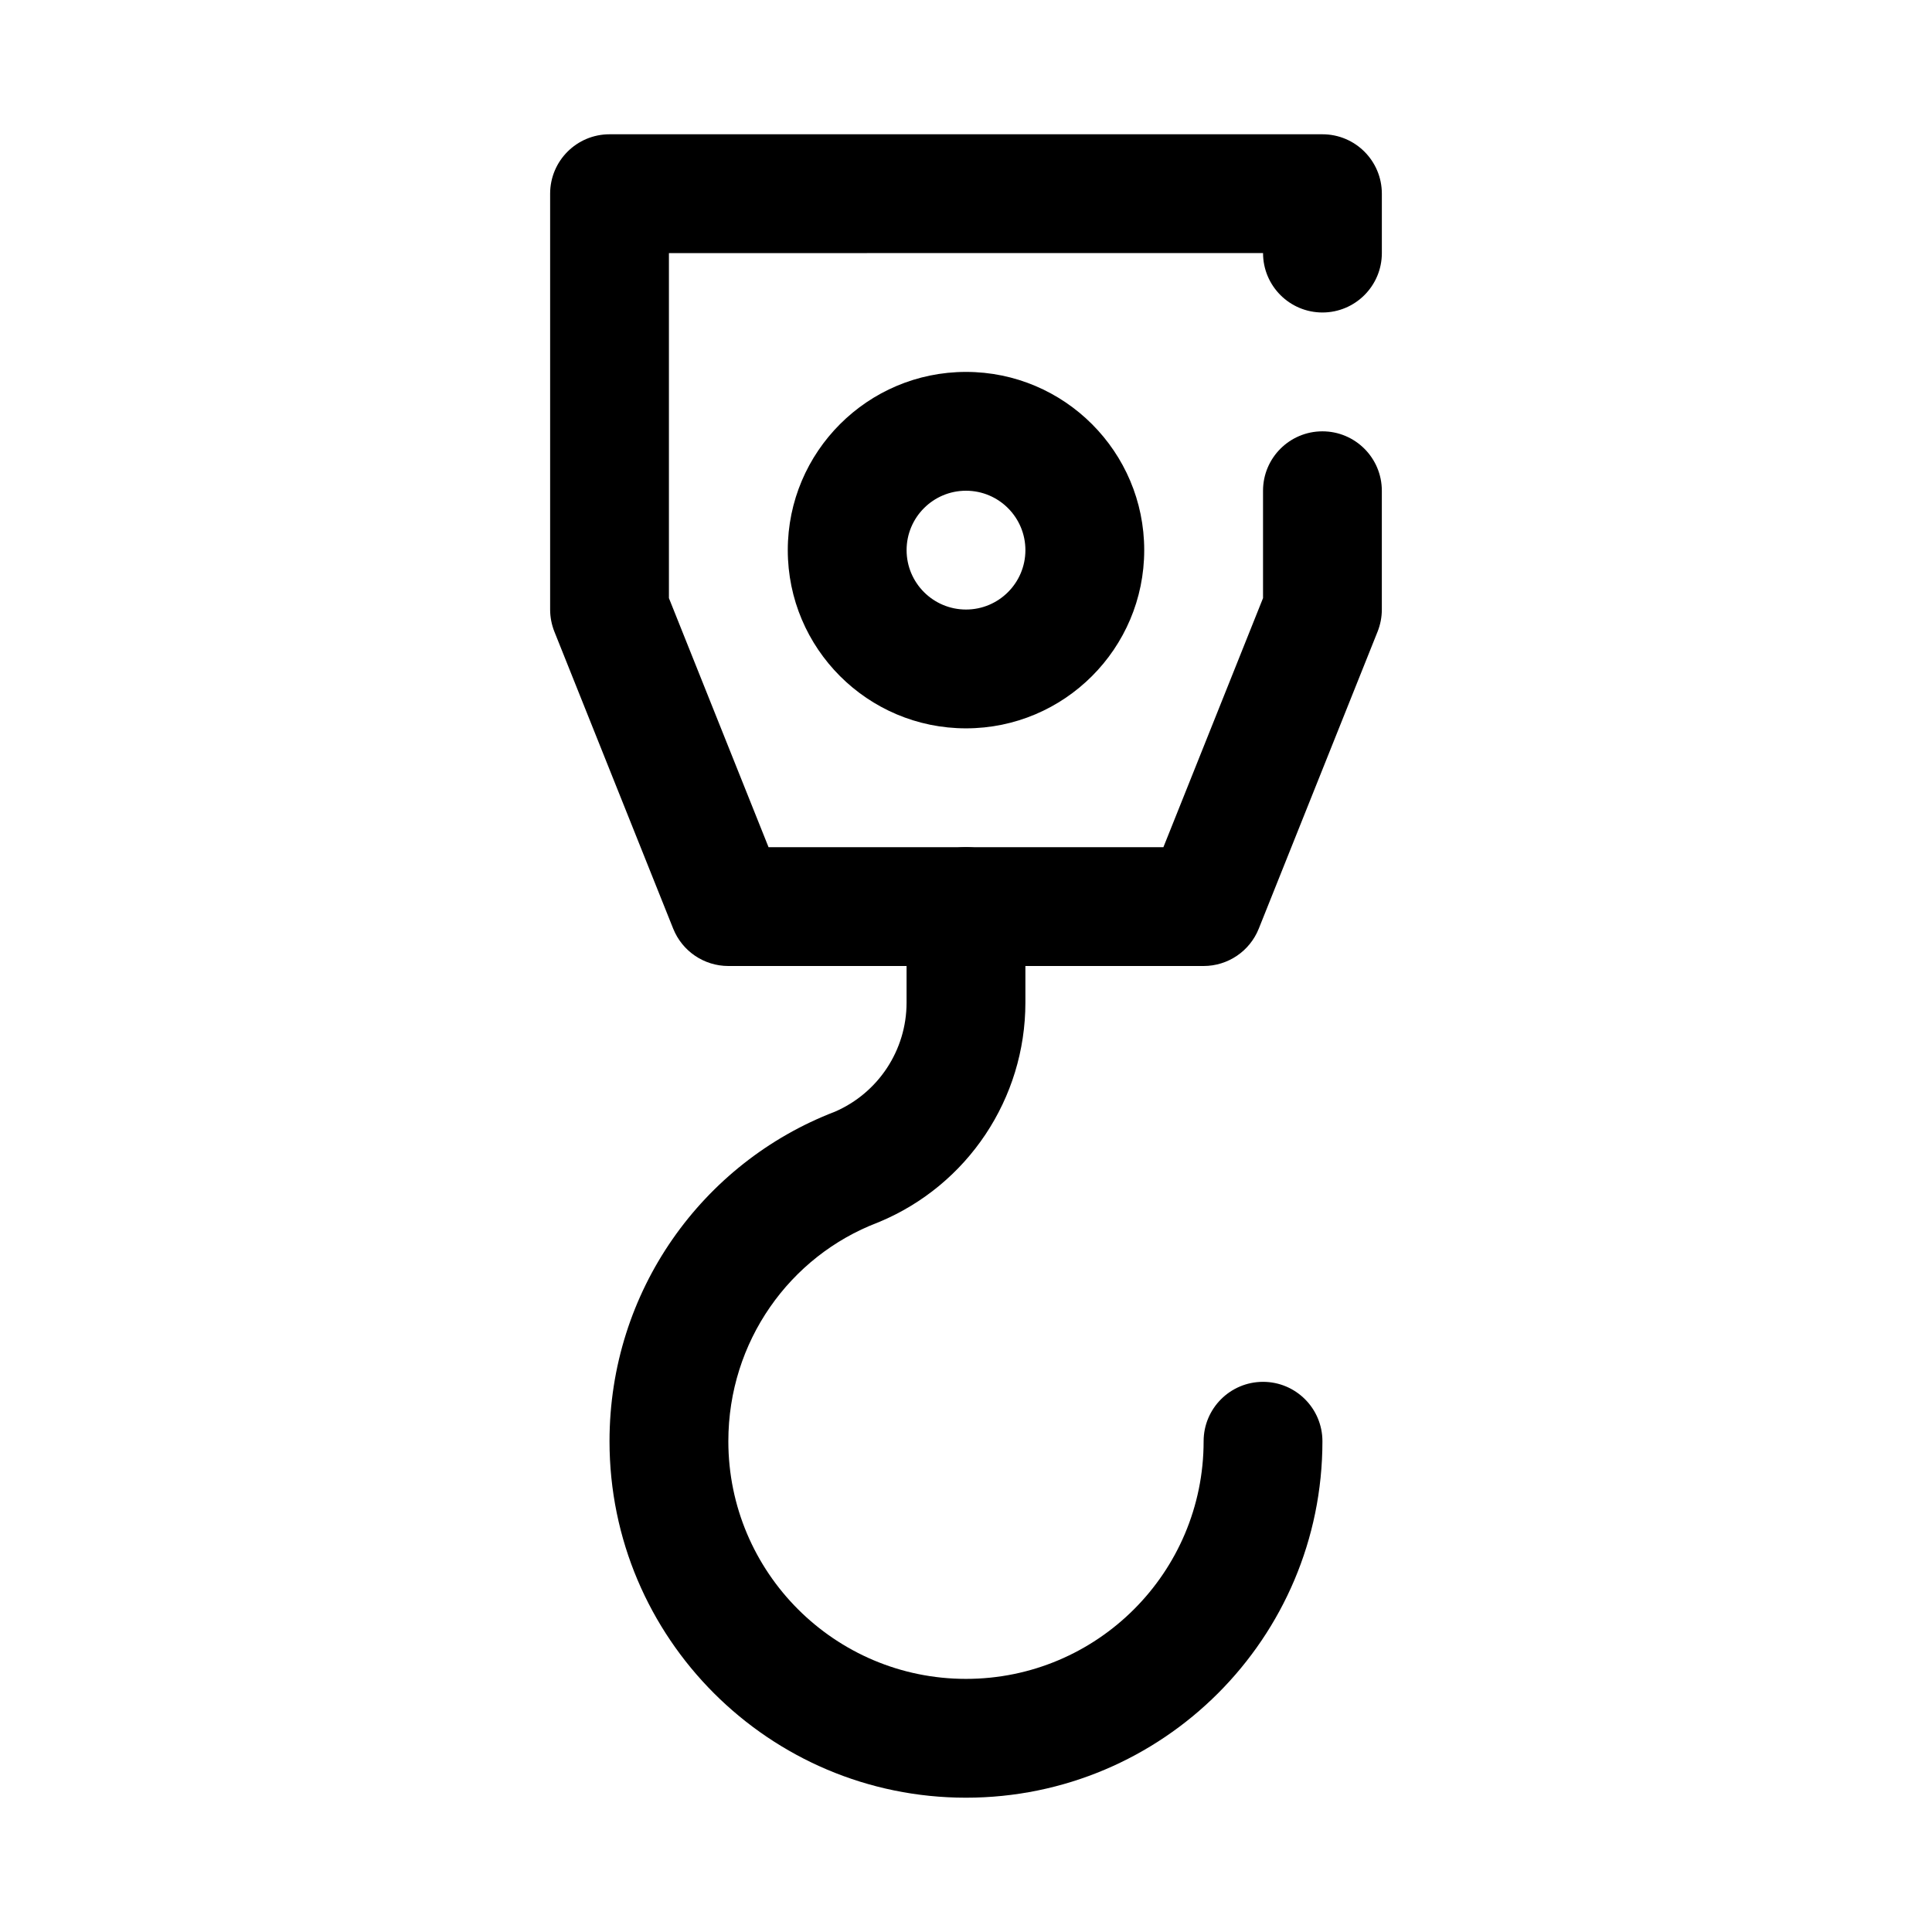
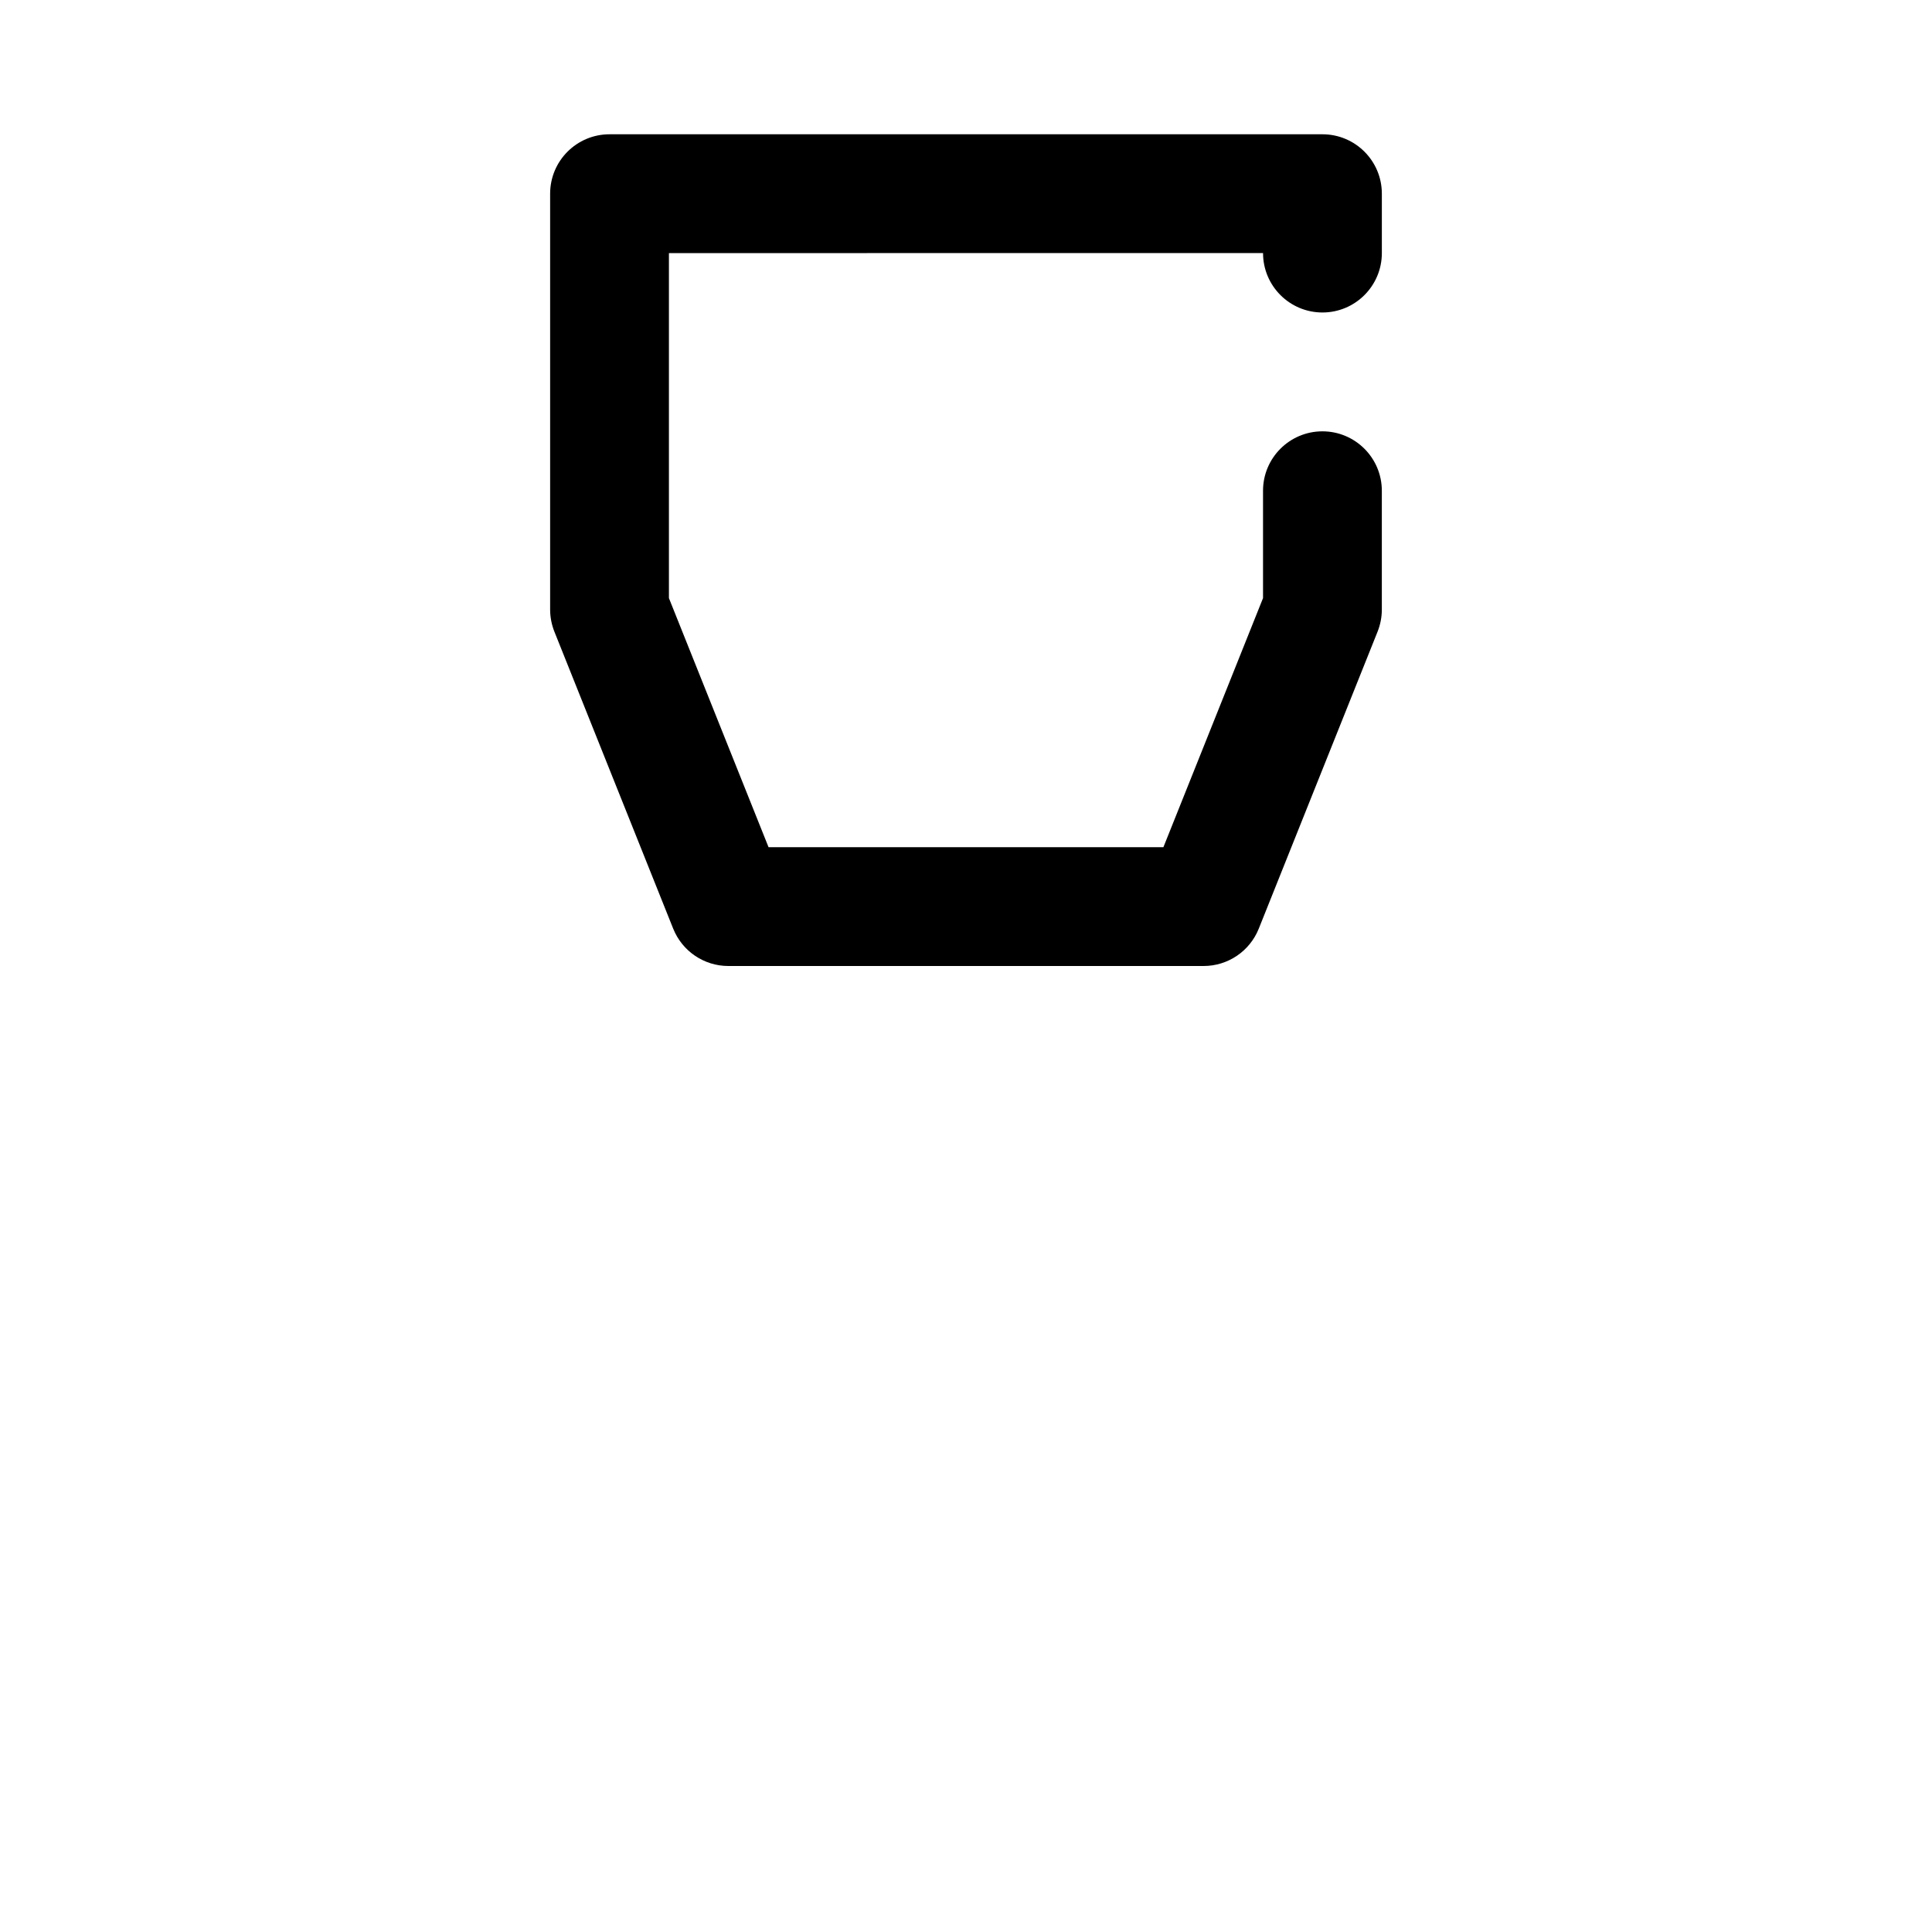
<svg xmlns="http://www.w3.org/2000/svg" fill="#000000" width="800px" height="800px" version="1.1" viewBox="144 144 512 512">
  <g fill-rule="evenodd">
    <path d="m478.72 211.07c0 8.691 7.055 15.742 15.742 15.742 8.691 0 15.742-7.055 15.742-15.742v-15.742c0-8.699-7.047-15.742-15.742-15.742h-188.93c-8.699 0-15.742 7.047-15.742 15.742v110.21c0 2 0.387 3.992 1.125 5.848l31.488 78.719c2.394 5.977 8.18 9.895 14.617 9.895h125.95c6.438 0 12.227-3.922 14.617-9.895l31.488-78.719c0.738-1.859 1.125-3.848 1.125-5.848v-31.488c0-8.691-7.055-15.742-15.742-15.742-8.691 0-15.742 7.055-15.742 15.742v28.457l-26.402 66.008h-104.64l-26.402-66.008v-91.434z" />
-     <path d="m400 242.56c-26.062 0-47.23 21.168-47.23 47.23s21.168 47.23 47.23 47.23 47.23-21.168 47.23-47.23-21.168-47.23-47.23-47.23zm0 31.488c8.691 0 15.742 7.055 15.742 15.742 0 8.691-7.055 15.742-15.742 15.742-8.691 0-15.742-7.055-15.742-15.742 0-8.691 7.055-15.742 15.742-15.742z" />
-     <path d="m384.25 384.25v25.465c0 12.578-7.496 23.938-19.027 28.914-35.078 13.461-59.695 47.508-59.695 87.316 0 52.137 42.328 94.465 94.465 94.465 52.168 0 94.465-42.297 94.465-94.465 0-8.691-7.055-15.742-15.742-15.742-8.691 0-15.742 7.055-15.742 15.742 0 34.777-28.199 62.977-62.977 62.977-34.754 0-62.977-28.223-62.977-62.977 0-26.41 16.27-49.051 39.535-57.93 0.148-0.062 0.301-0.117 0.441-0.18 23.457-9.777 38.738-32.699 38.746-58.121v-25.465c0-8.691-7.055-15.742-15.742-15.742-8.691 0-15.742 7.055-15.742 15.742z" />
  </g>
</svg>